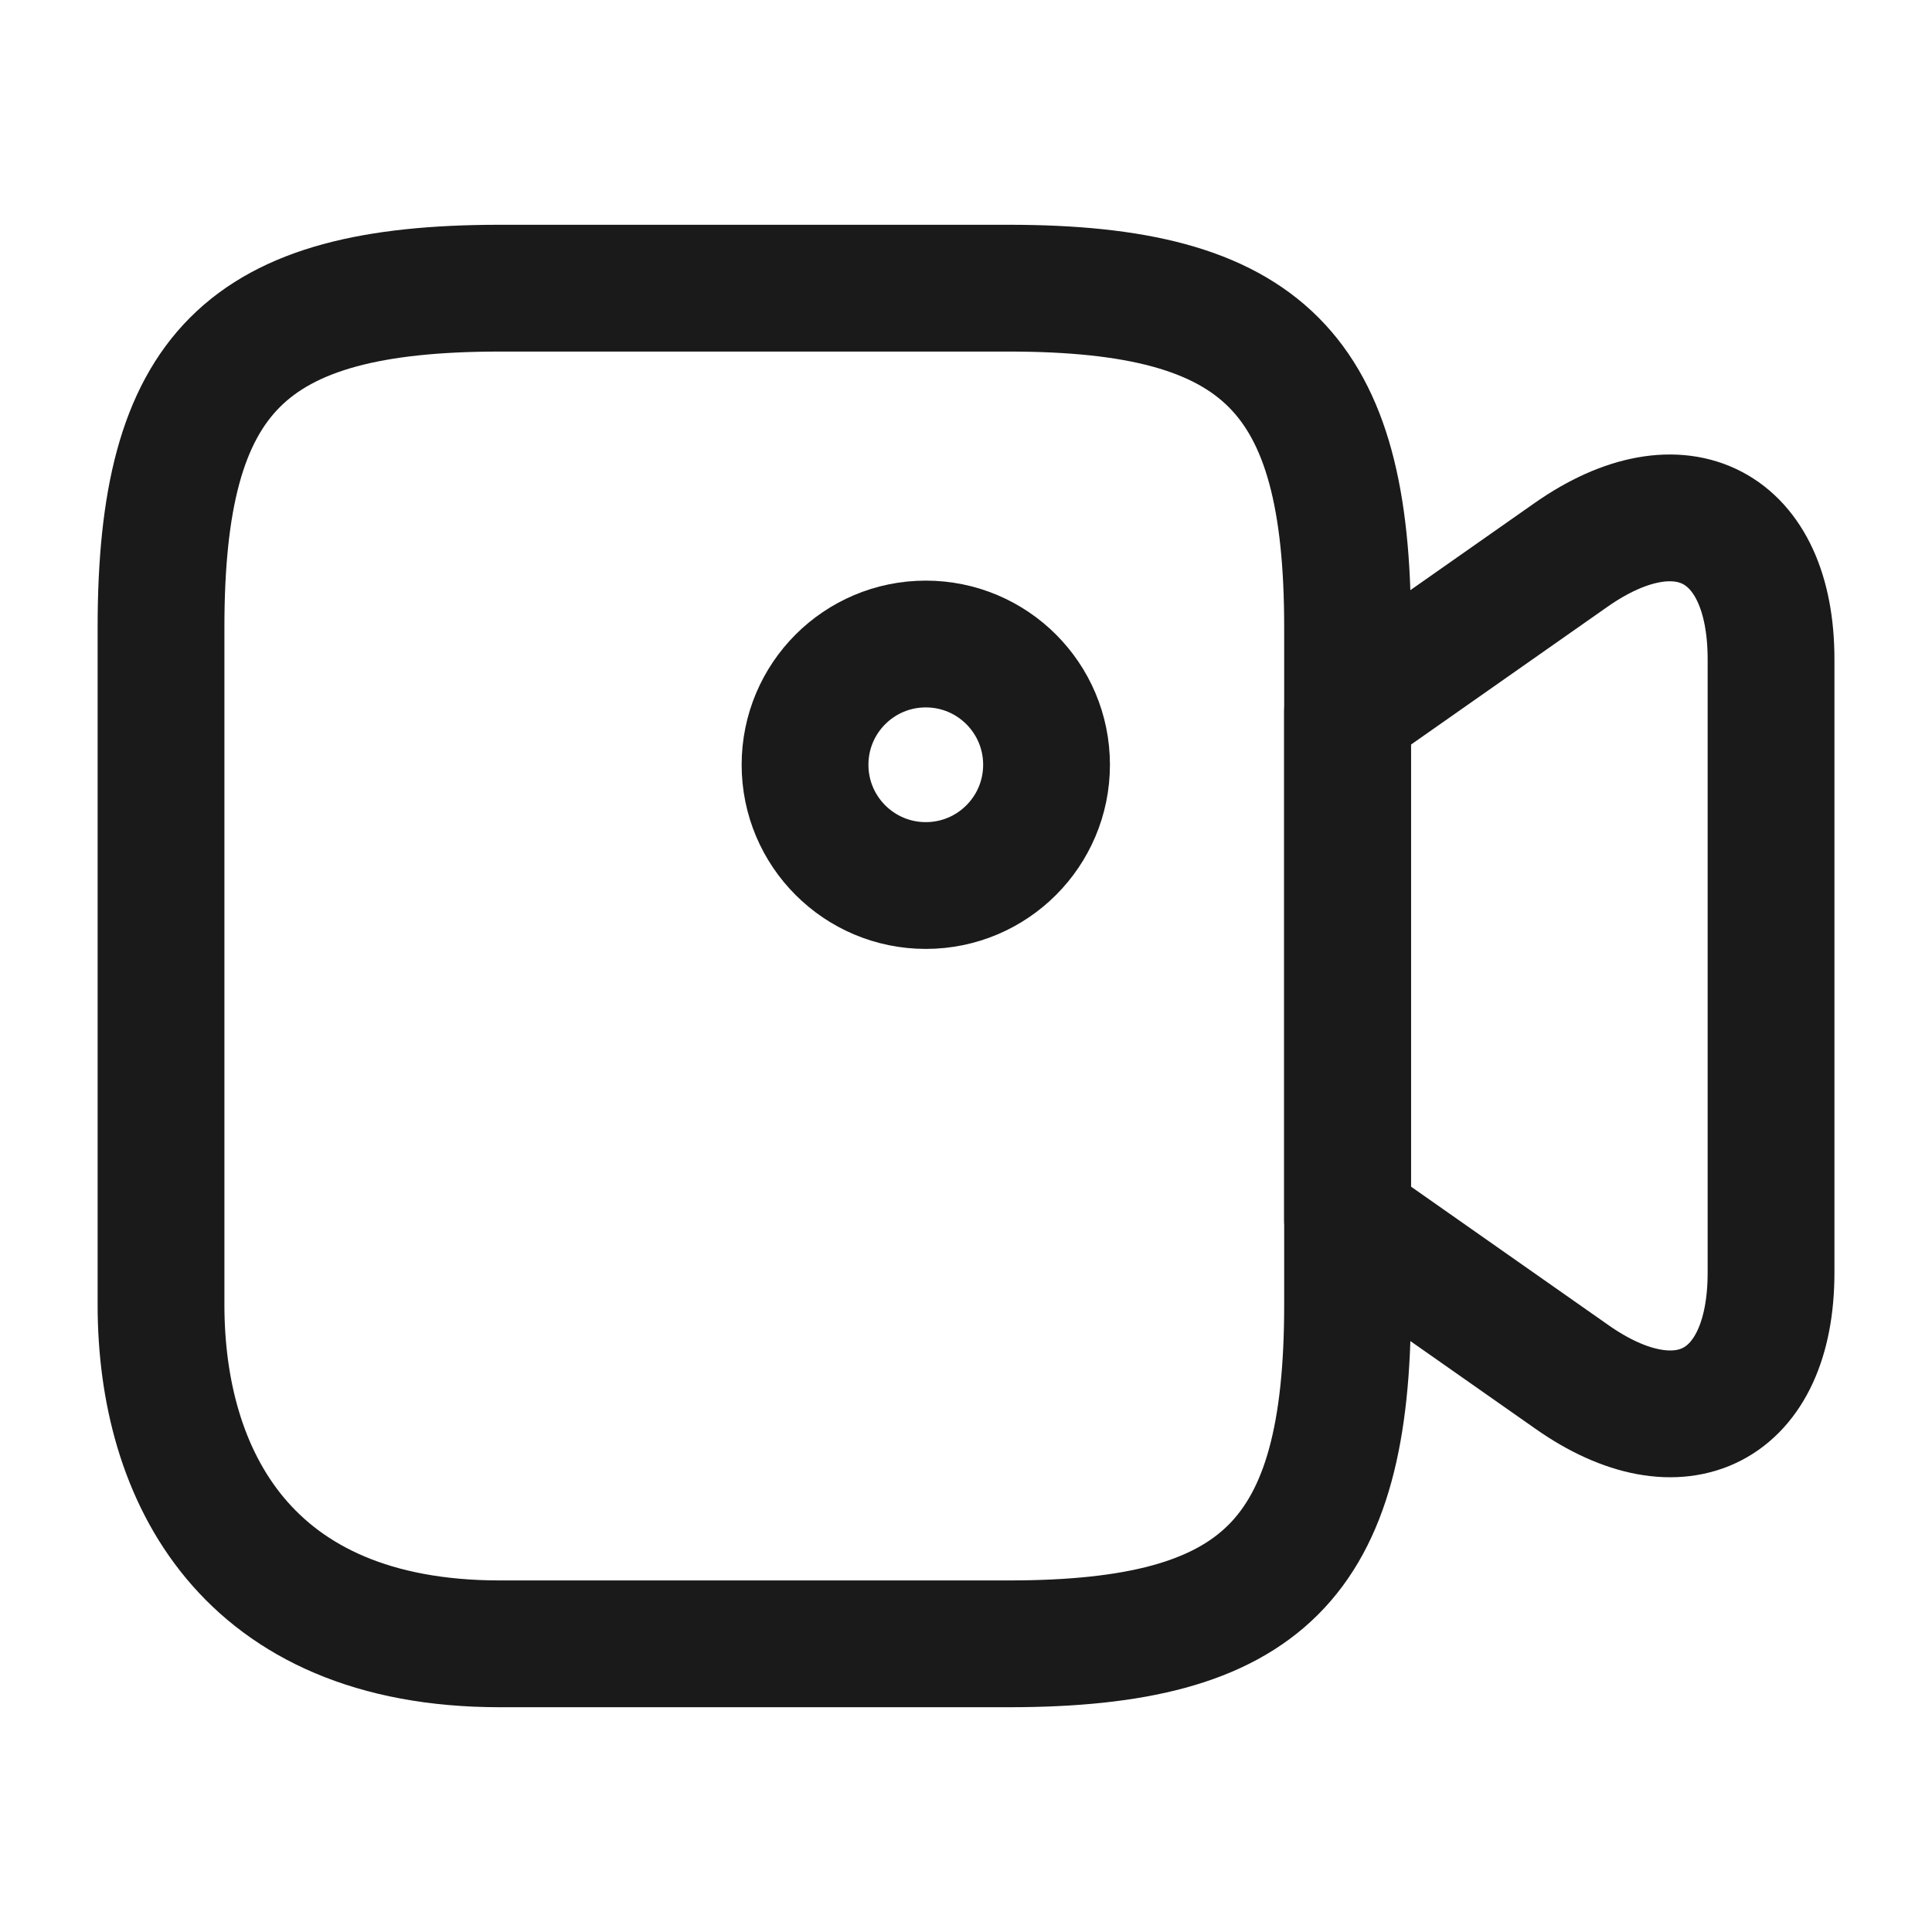
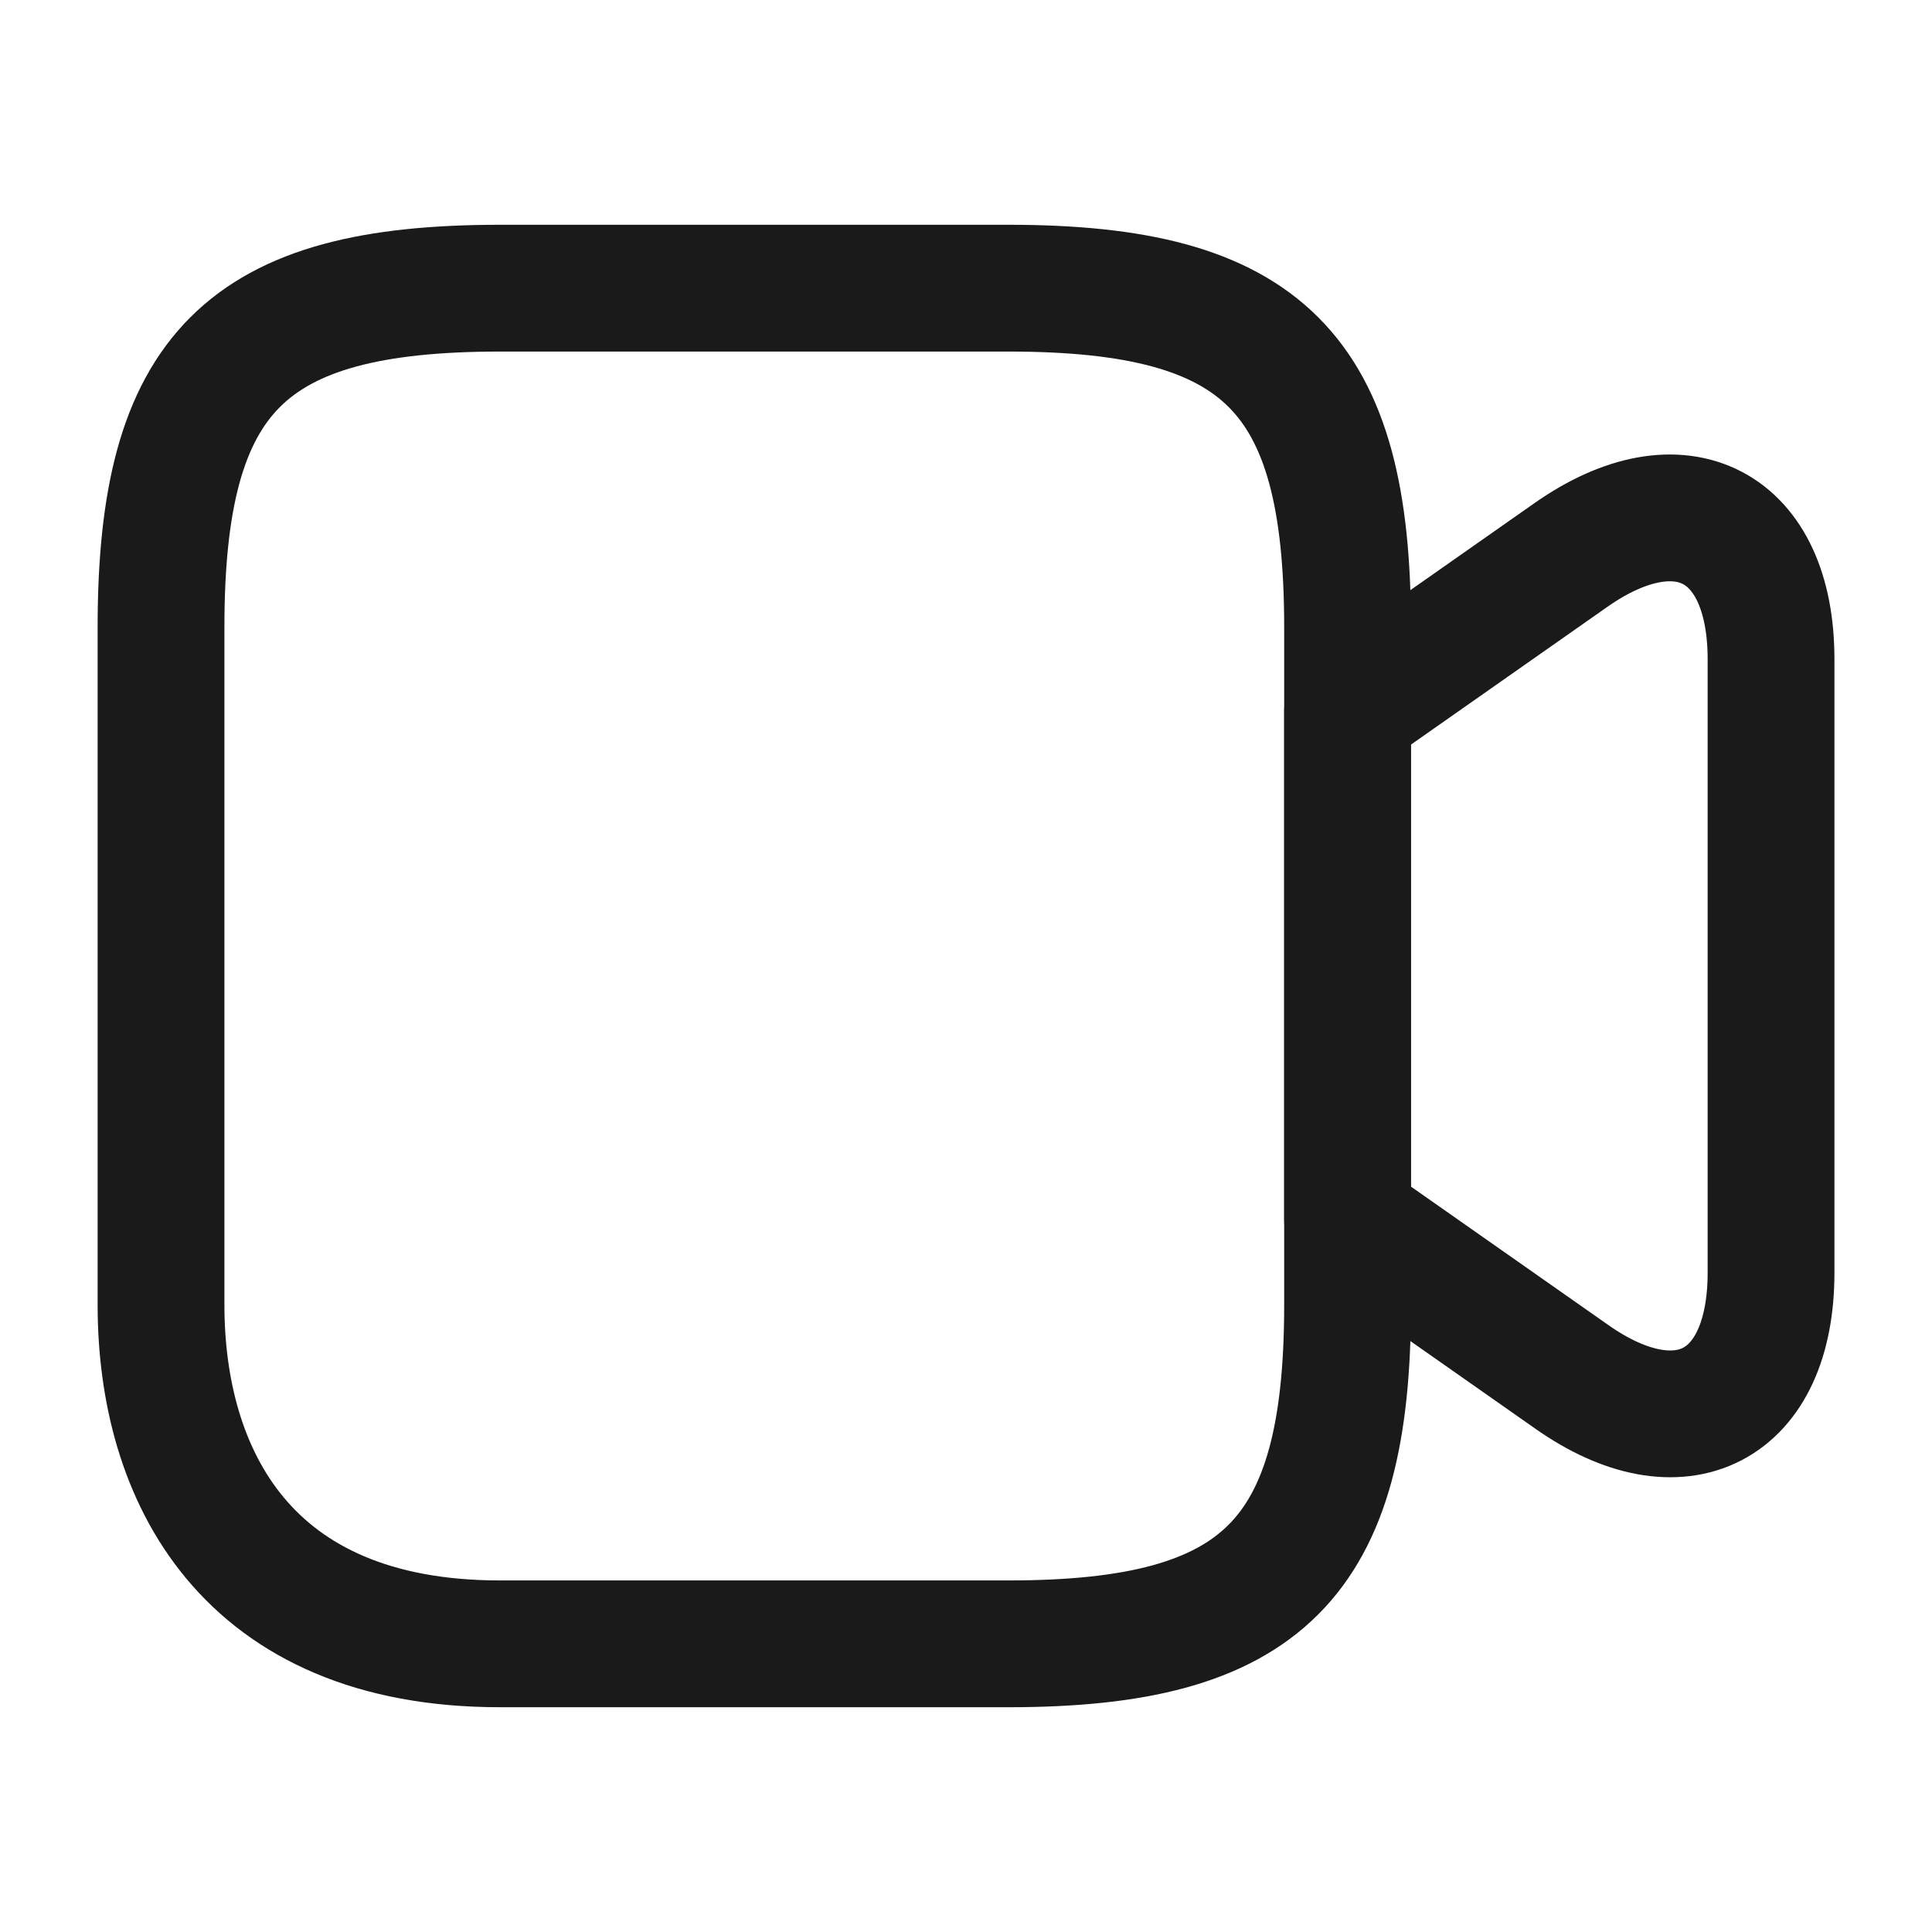
<svg xmlns="http://www.w3.org/2000/svg" width="32" height="32" viewBox="0 0 32 32" fill="none">
  <path d="M16.707 27.227H8.28C4.067 27.227 2.667 24.427 2.667 21.613V10.387C2.667 6.173 4.067 4.773 8.28 4.773H16.707C20.92 4.773 22.32 6.173 22.32 10.387V21.613C22.32 25.827 20.907 27.227 16.707 27.227Z" stroke="#1A1A1A" stroke-width="2.1" stroke-linecap="round" stroke-linejoin="round" />
  <path d="M26.027 22.8L22.32 20.2V11.787L26.027 9.187C27.84 7.92 29.334 8.693 29.334 10.92V21.08C29.334 23.307 27.84 24.08 26.027 22.8Z" stroke="#1A1A1A" stroke-width="2.1" stroke-linecap="round" stroke-linejoin="round" />
-   <path d="M15.334 14.667C16.439 14.667 17.334 13.771 17.334 12.667C17.334 11.562 16.439 10.667 15.334 10.667C14.229 10.667 13.334 11.562 13.334 12.667C13.334 13.771 14.229 14.667 15.334 14.667Z" stroke="#1A1A1A" stroke-width="2.1" stroke-linecap="round" stroke-linejoin="round" />
</svg>